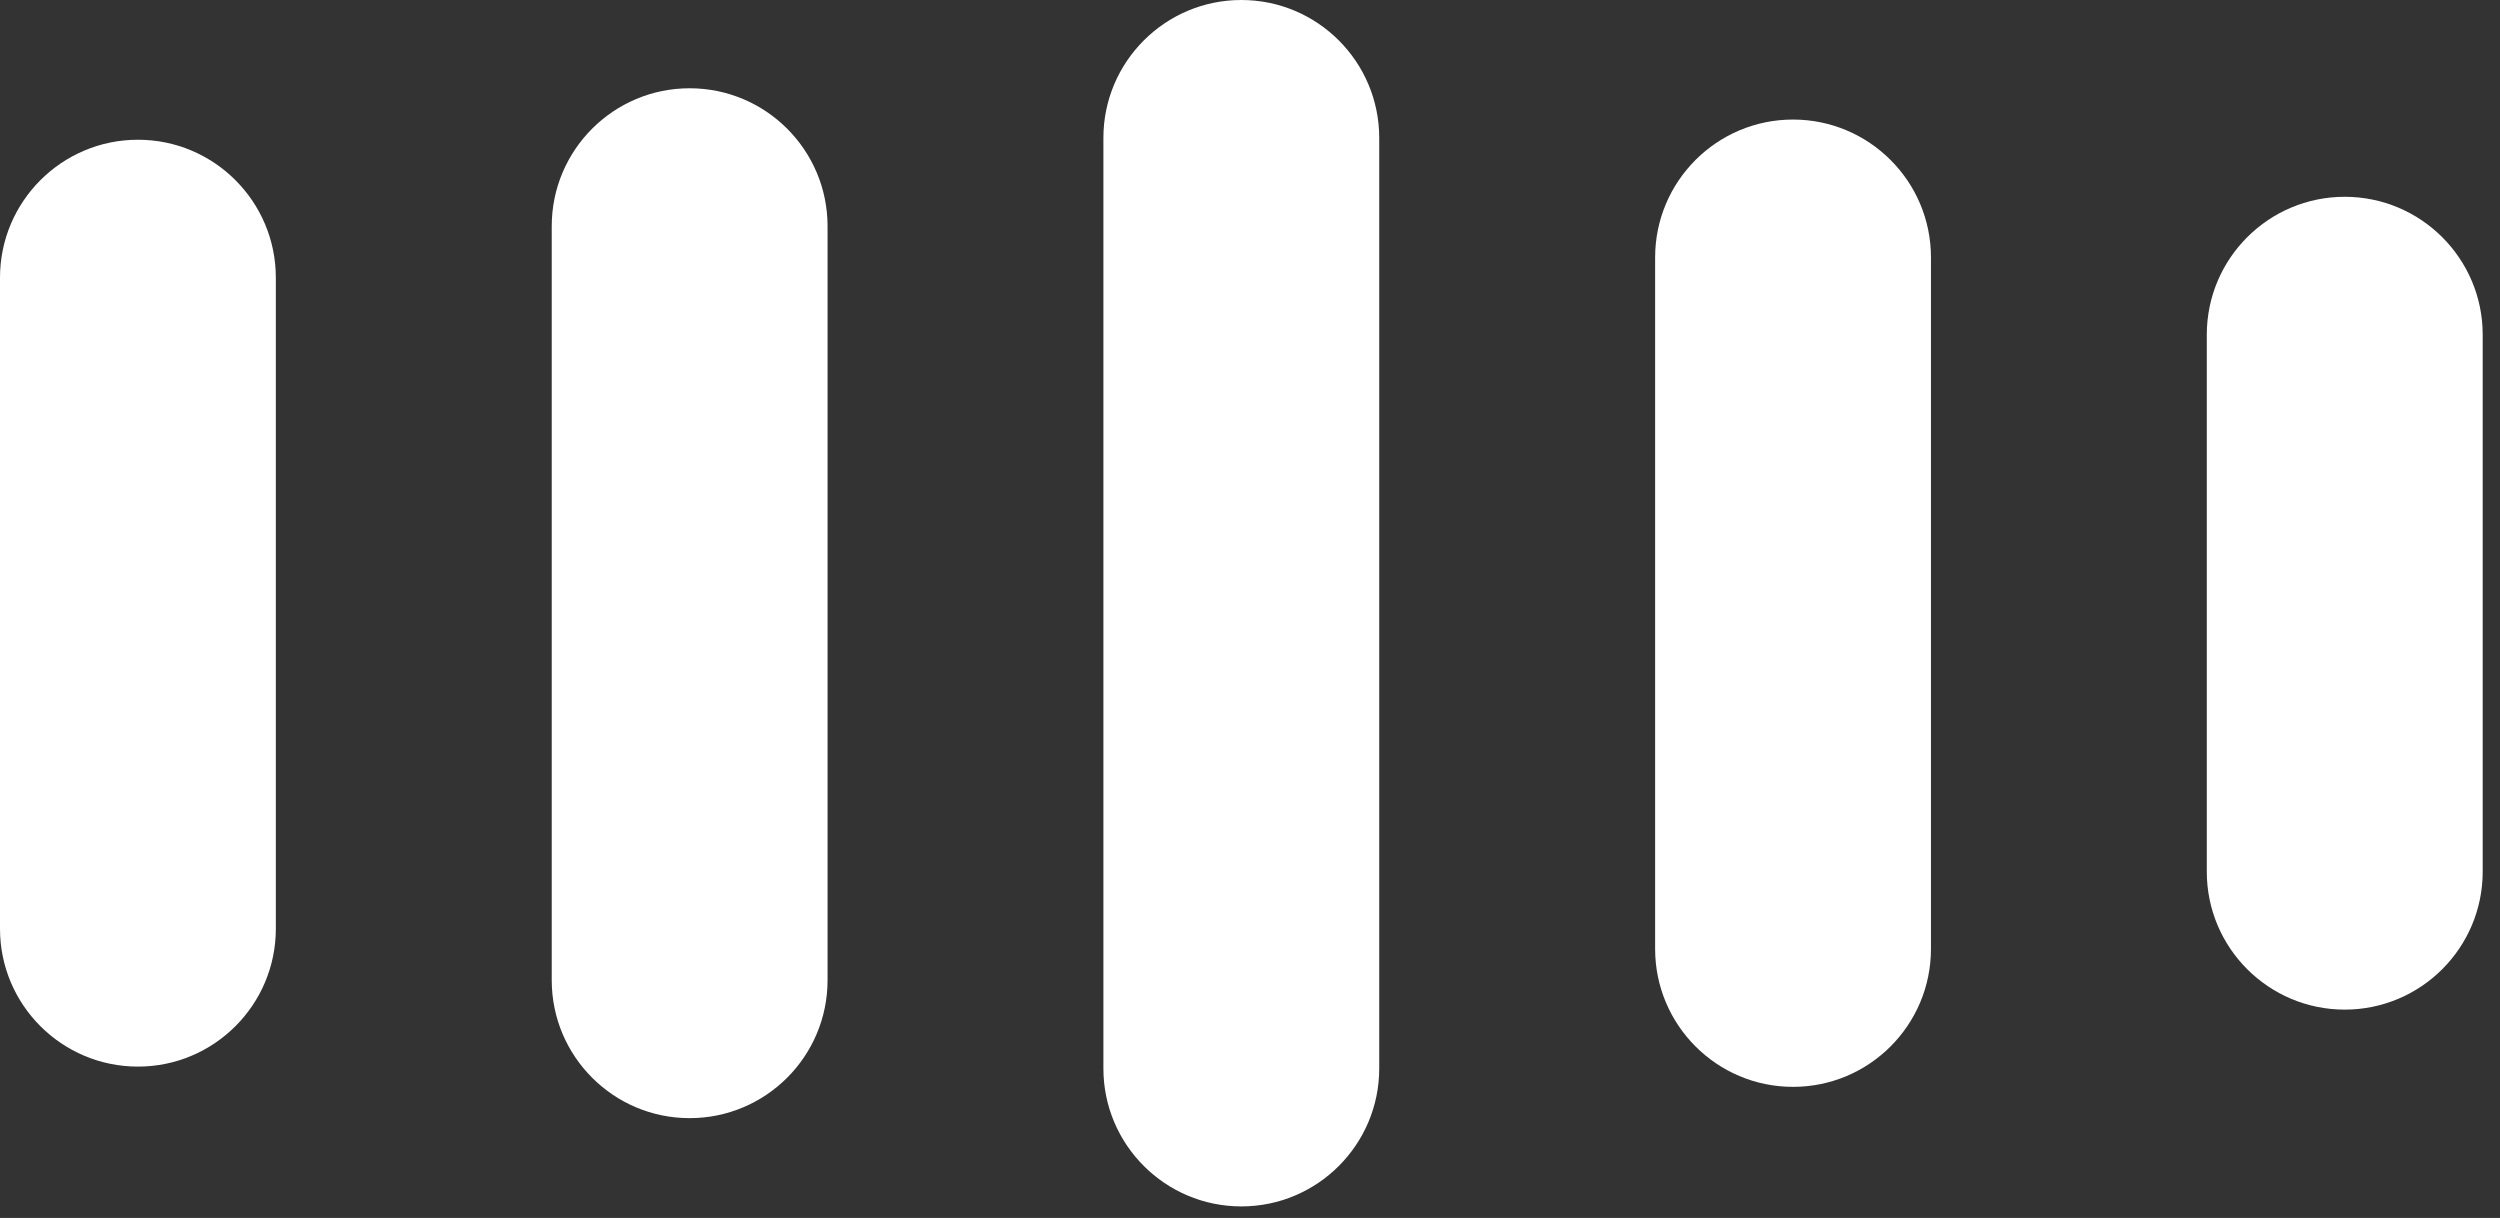
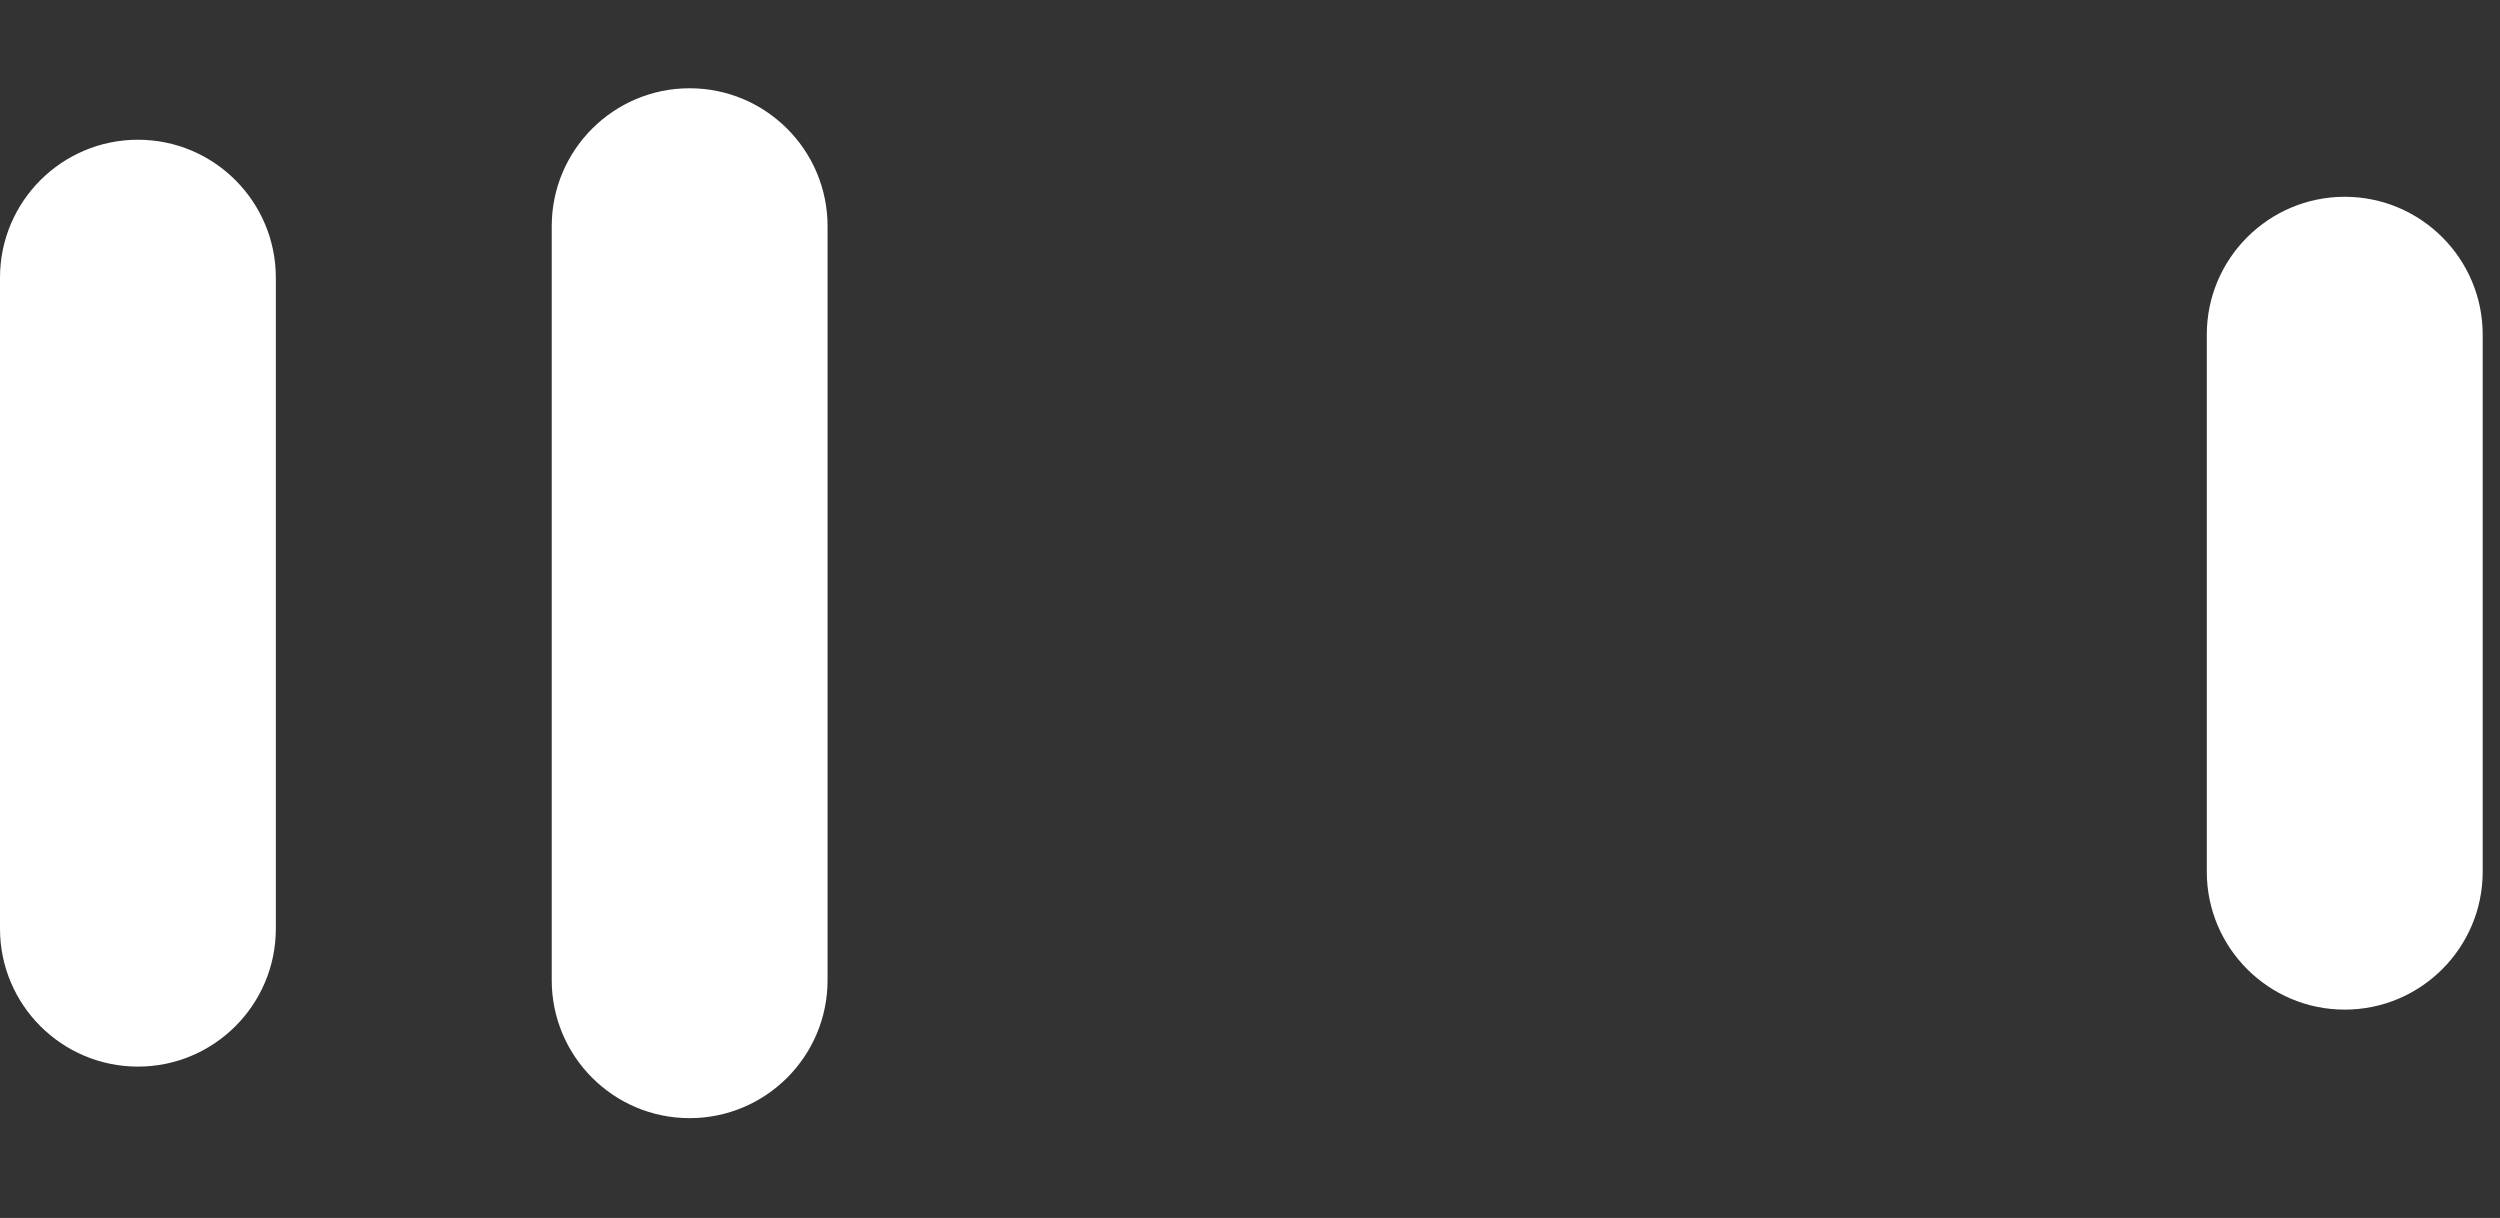
<svg xmlns="http://www.w3.org/2000/svg" width="39" height="19" viewBox="0 0 39 19" fill="none">
  <rect x="0" y="0" width="39" height="19" fill="#333333" stroke="none" />
  <path d="M4.303 4.332V14.488C4.303 15.675 3.339 16.639 2.152 16.639C0.964 16.639 0 15.675 0 14.488V4.332C0 3.144 0.964 2.18 2.152 2.18C3.339 2.18 4.303 3.144 4.303 4.332Z" fill="white" />
  <path d="M12.91 3.529V15.291C12.91 16.479 11.946 17.443 10.758 17.443C9.571 17.443 8.607 16.479 8.607 15.291V3.529C8.607 2.341 9.571 1.377 10.758 1.377C11.946 1.377 12.91 2.341 12.91 3.529Z" fill="white" />
-   <path d="M21.516 2.152V16.668C21.516 17.855 20.552 18.82 19.365 18.82C18.177 18.82 17.213 17.855 17.213 16.668V2.152C17.213 0.964 18.177 0 19.365 0C20.552 0 21.516 0.964 21.516 2.152Z" fill="white" />
-   <path d="M30.123 4.016V14.803C30.123 15.991 29.159 16.955 27.971 16.955C26.784 16.955 25.82 15.991 25.82 14.803V4.016C25.82 2.829 26.784 1.865 27.971 1.865C29.159 1.865 30.123 2.829 30.123 4.016Z" fill="white" />
  <path d="M38.73 5.221V13.598C38.73 14.786 37.765 15.75 36.578 15.75C35.39 15.75 34.426 14.786 34.426 13.598V5.221C34.426 4.034 35.39 3.07 36.578 3.07C37.765 3.07 38.73 4.034 38.73 5.221Z" fill="white" />
</svg>